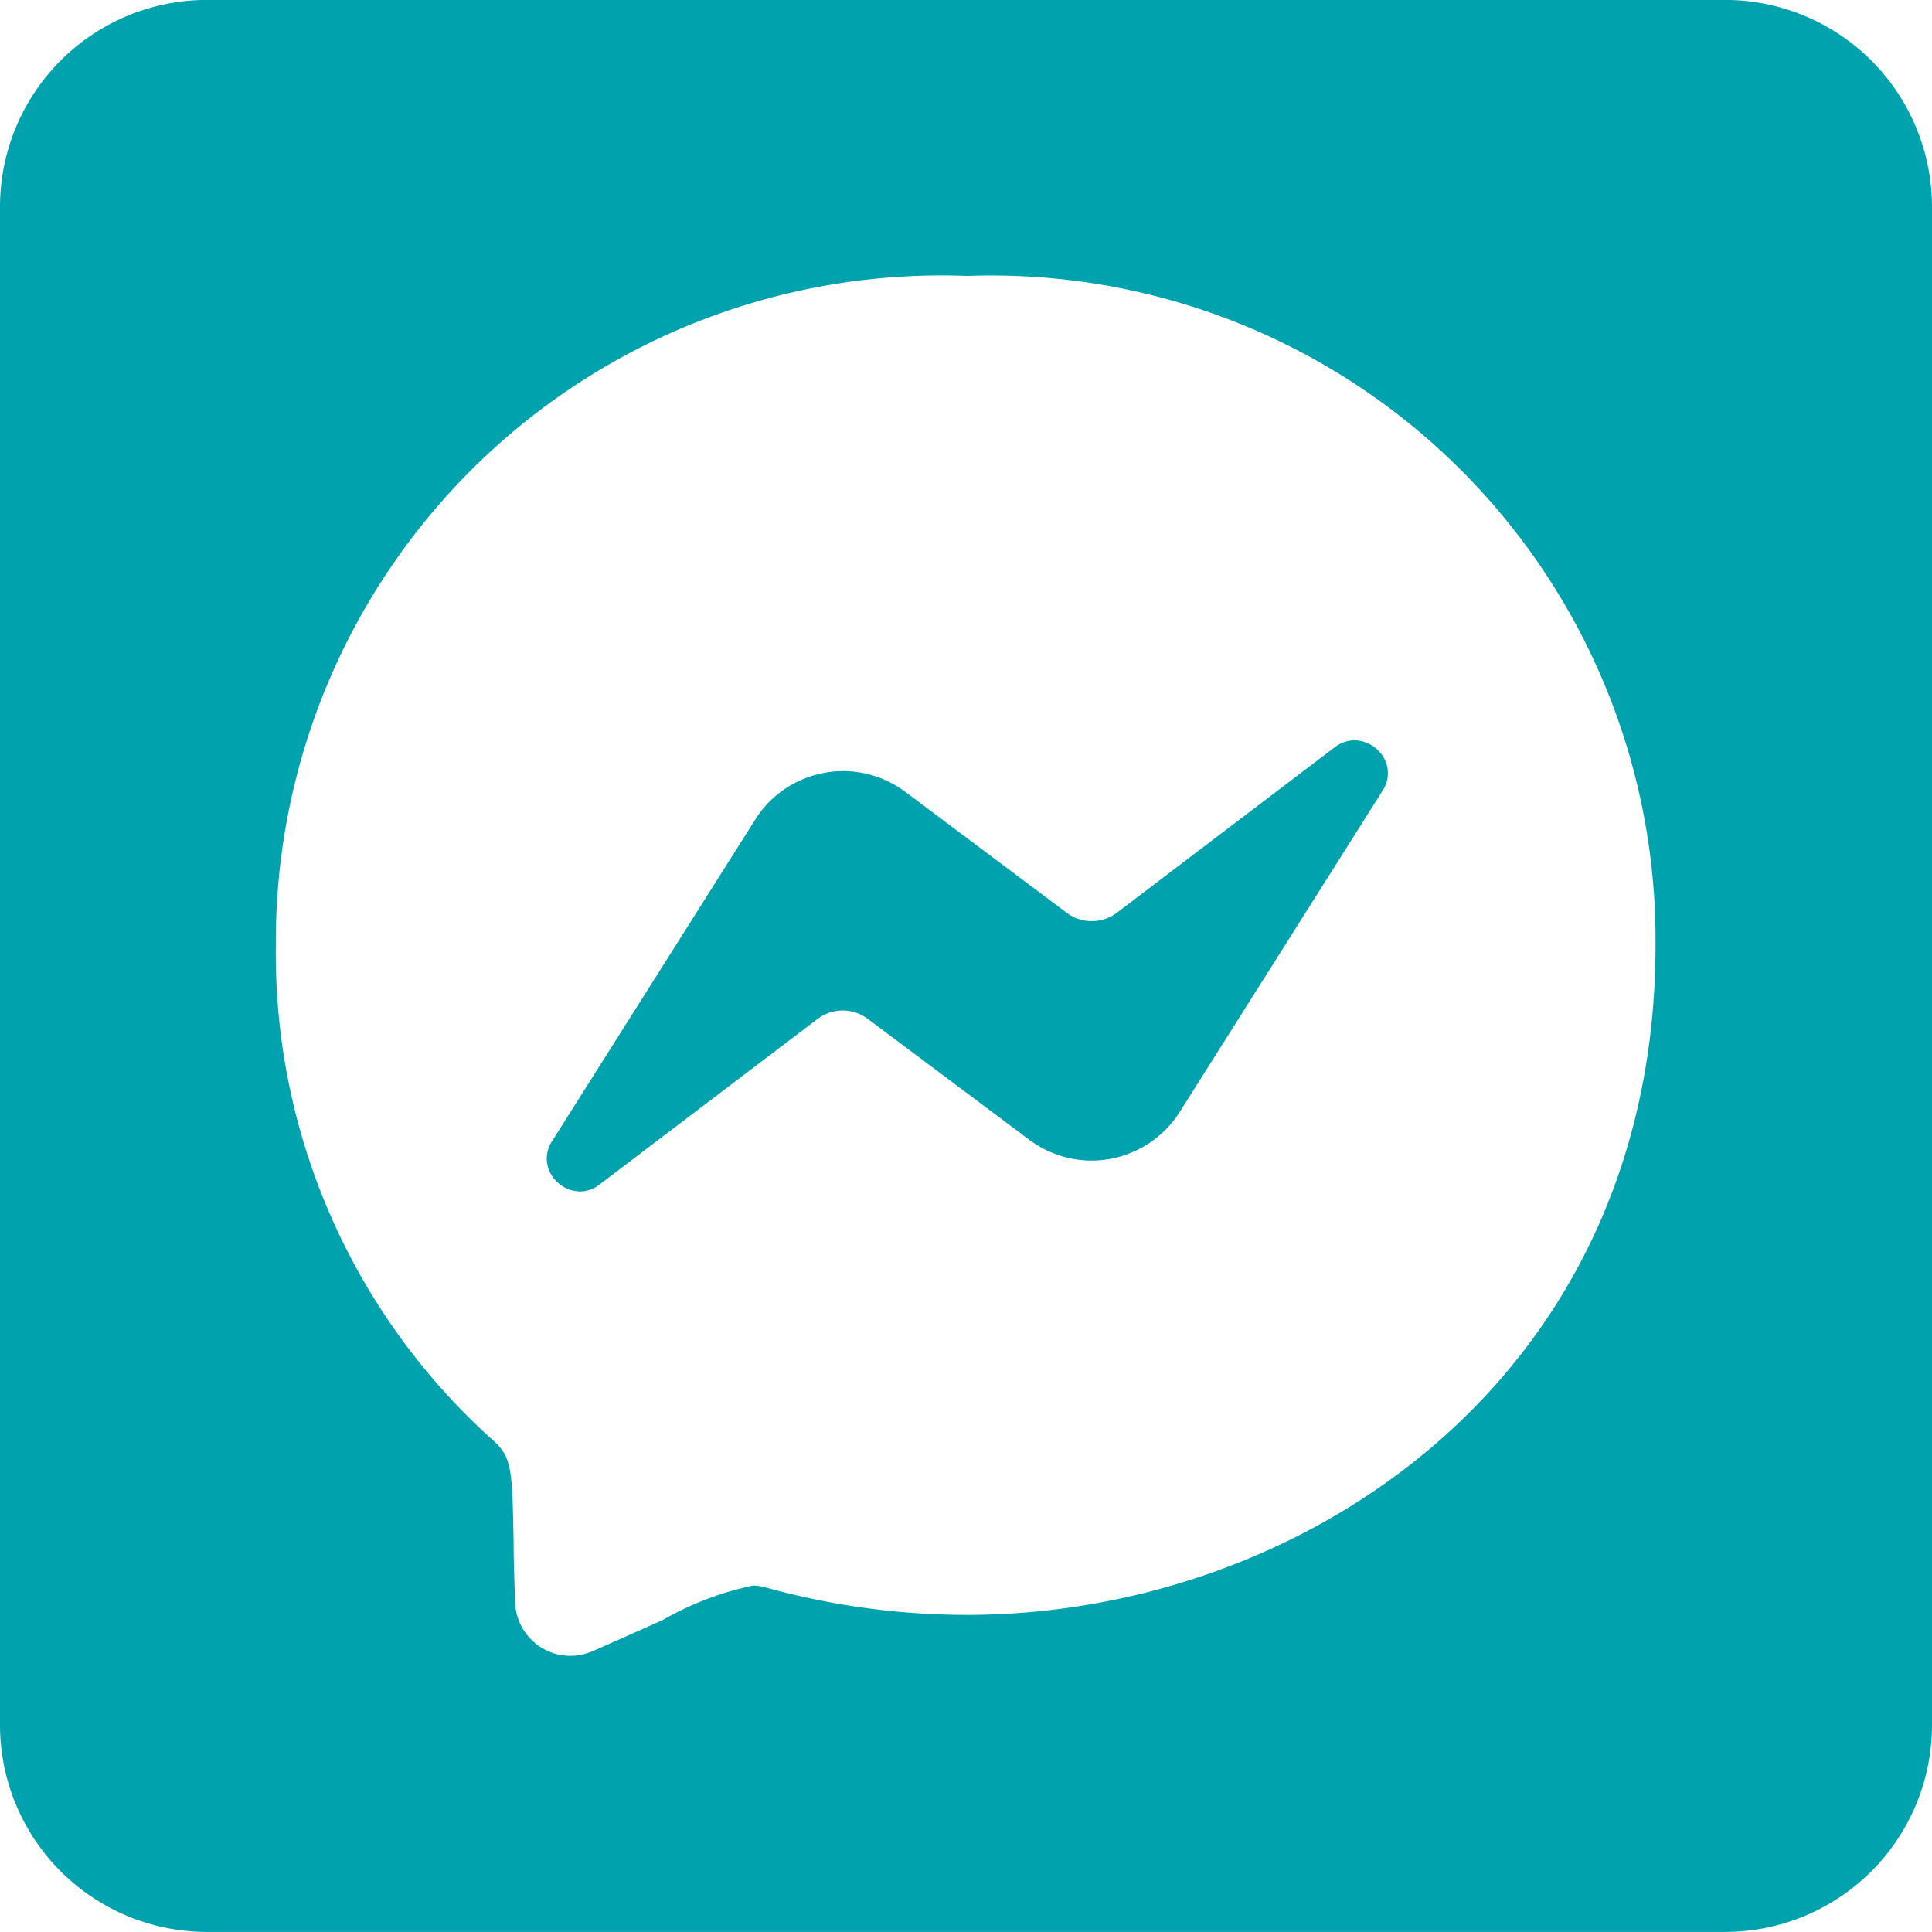
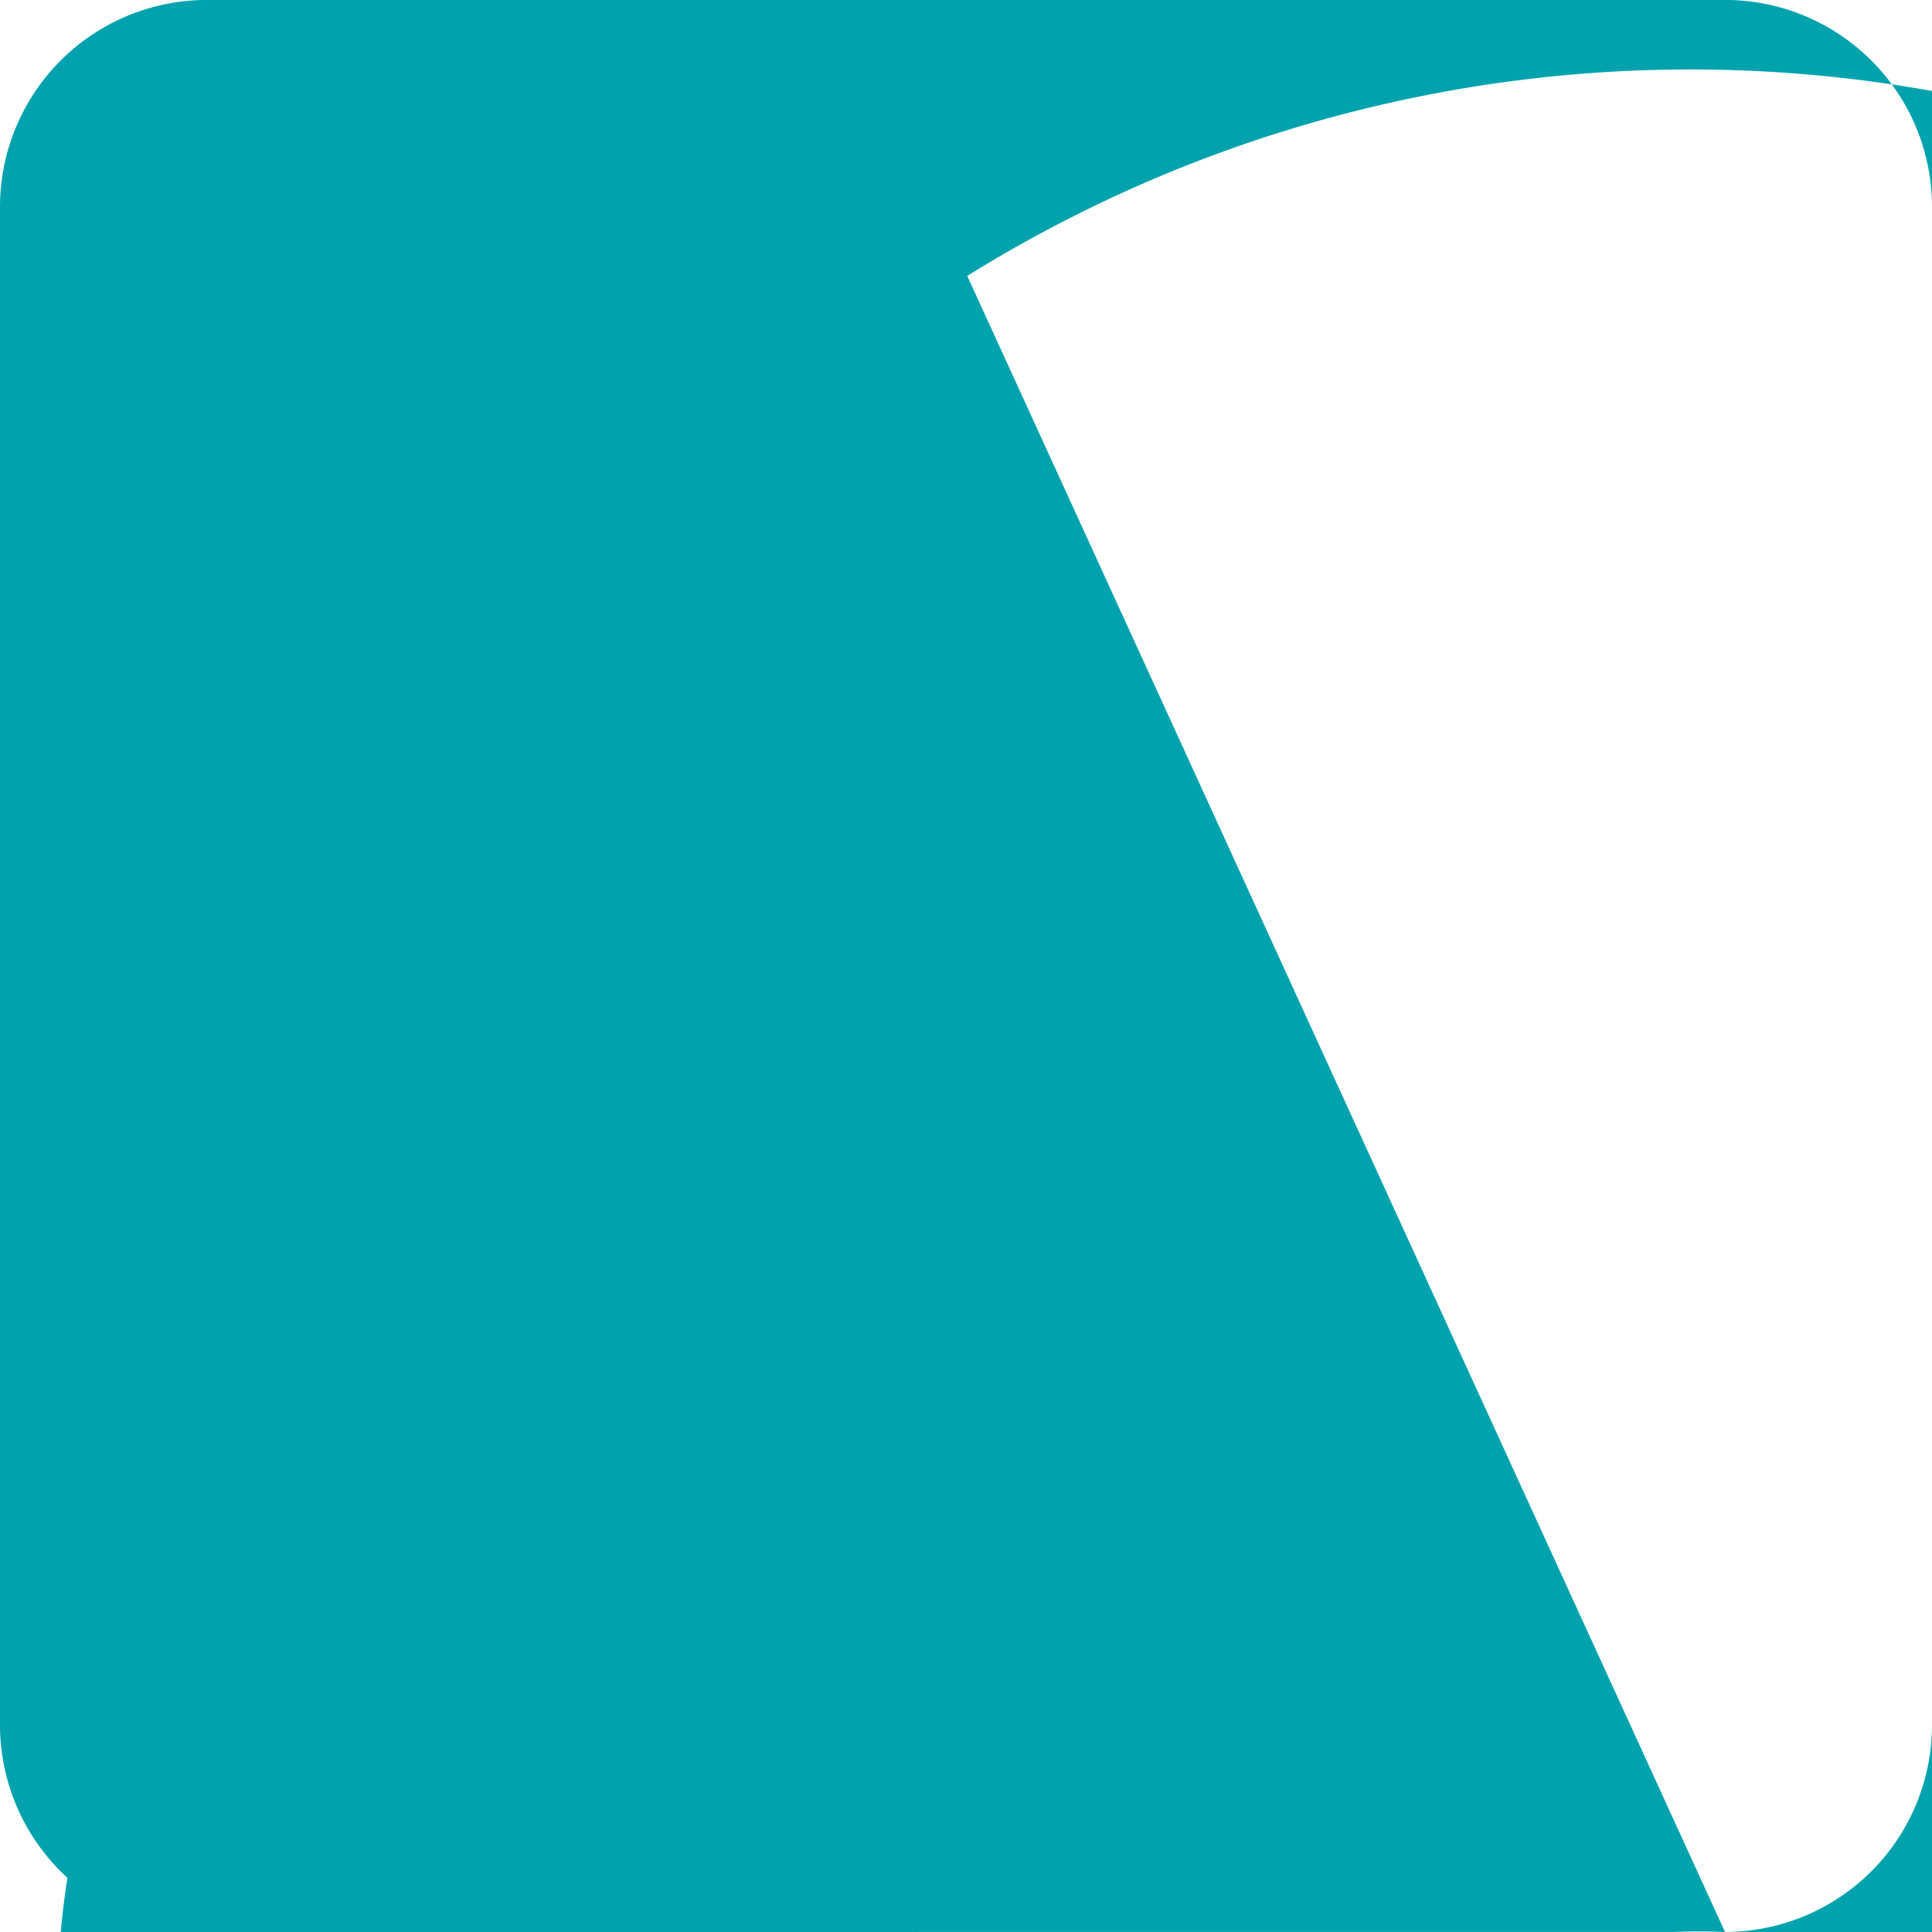
<svg xmlns="http://www.w3.org/2000/svg" width="28" height="28" viewBox="0 0 28 28">
-   <path id="Subtraction_24" data-name="Subtraction 24" d="M-10177-993h-22a3,3,0,0,1-3-3v-22a3,3,0,0,1,3-3h22a3,3,0,0,1,3,3v22A3,3,0,0,1-10177-993Zm-10.981-24a9.648,9.648,0,0,0-10.021,9.7,9.474,9.474,0,0,0,3.146,7.174c.276.248.28.413.3,1.489v.037c0,.223.011.5.021.822a.808.808,0,0,0,.374.653.8.8,0,0,0,.43.123.825.825,0,0,0,.32-.067c.424-.187.766-.34,1.015-.451a4.456,4.456,0,0,1,1.31-.5.739.739,0,0,1,.2.032,10.939,10.939,0,0,0,2.9.393c4.837,0,9.979-3.4,9.979-9.708A9.627,9.627,0,0,0-10187.982-1017Zm-5.614,13.269a.5.5,0,0,1-.424-.258.454.454,0,0,1,.021-.473l2.944-4.66a1.5,1.5,0,0,1,1-.676,1.405,1.405,0,0,1,.273-.026,1.509,1.509,0,0,1,.9.3l2.34,1.754a.6.6,0,0,0,.363.121.608.608,0,0,0,.364-.121l3.159-2.4a.477.477,0,0,1,.288-.1.5.5,0,0,1,.425.258.454.454,0,0,1-.021.473l-2.944,4.662a1.52,1.52,0,0,1-1,.673,1.5,1.5,0,0,1-.274.025,1.512,1.512,0,0,1-.9-.3l-2.343-1.754a.6.6,0,0,0-.362-.121.608.608,0,0,0-.364.121l-3.16,2.4A.463.463,0,0,1-10193.6-1003.731Z" transform="translate(10202 1020.999)" fill="#00a3ad" />
+   <path id="Subtraction_24" data-name="Subtraction 24" d="M-10177-993h-22a3,3,0,0,1-3-3v-22a3,3,0,0,1,3-3h22a3,3,0,0,1,3,3v22A3,3,0,0,1-10177-993Za9.648,9.648,0,0,0-10.021,9.7,9.474,9.474,0,0,0,3.146,7.174c.276.248.28.413.3,1.489v.037c0,.223.011.5.021.822a.808.808,0,0,0,.374.653.8.8,0,0,0,.43.123.825.825,0,0,0,.32-.067c.424-.187.766-.34,1.015-.451a4.456,4.456,0,0,1,1.31-.5.739.739,0,0,1,.2.032,10.939,10.939,0,0,0,2.9.393c4.837,0,9.979-3.4,9.979-9.708A9.627,9.627,0,0,0-10187.982-1017Zm-5.614,13.269a.5.5,0,0,1-.424-.258.454.454,0,0,1,.021-.473l2.944-4.66a1.5,1.5,0,0,1,1-.676,1.405,1.405,0,0,1,.273-.026,1.509,1.509,0,0,1,.9.3l2.34,1.754a.6.6,0,0,0,.363.121.608.608,0,0,0,.364-.121l3.159-2.4a.477.477,0,0,1,.288-.1.5.5,0,0,1,.425.258.454.454,0,0,1-.021.473l-2.944,4.662a1.52,1.52,0,0,1-1,.673,1.5,1.5,0,0,1-.274.025,1.512,1.512,0,0,1-.9-.3l-2.343-1.754a.6.6,0,0,0-.362-.121.608.608,0,0,0-.364.121l-3.16,2.4A.463.463,0,0,1-10193.6-1003.731Z" transform="translate(10202 1020.999)" fill="#00a3ad" />
</svg>